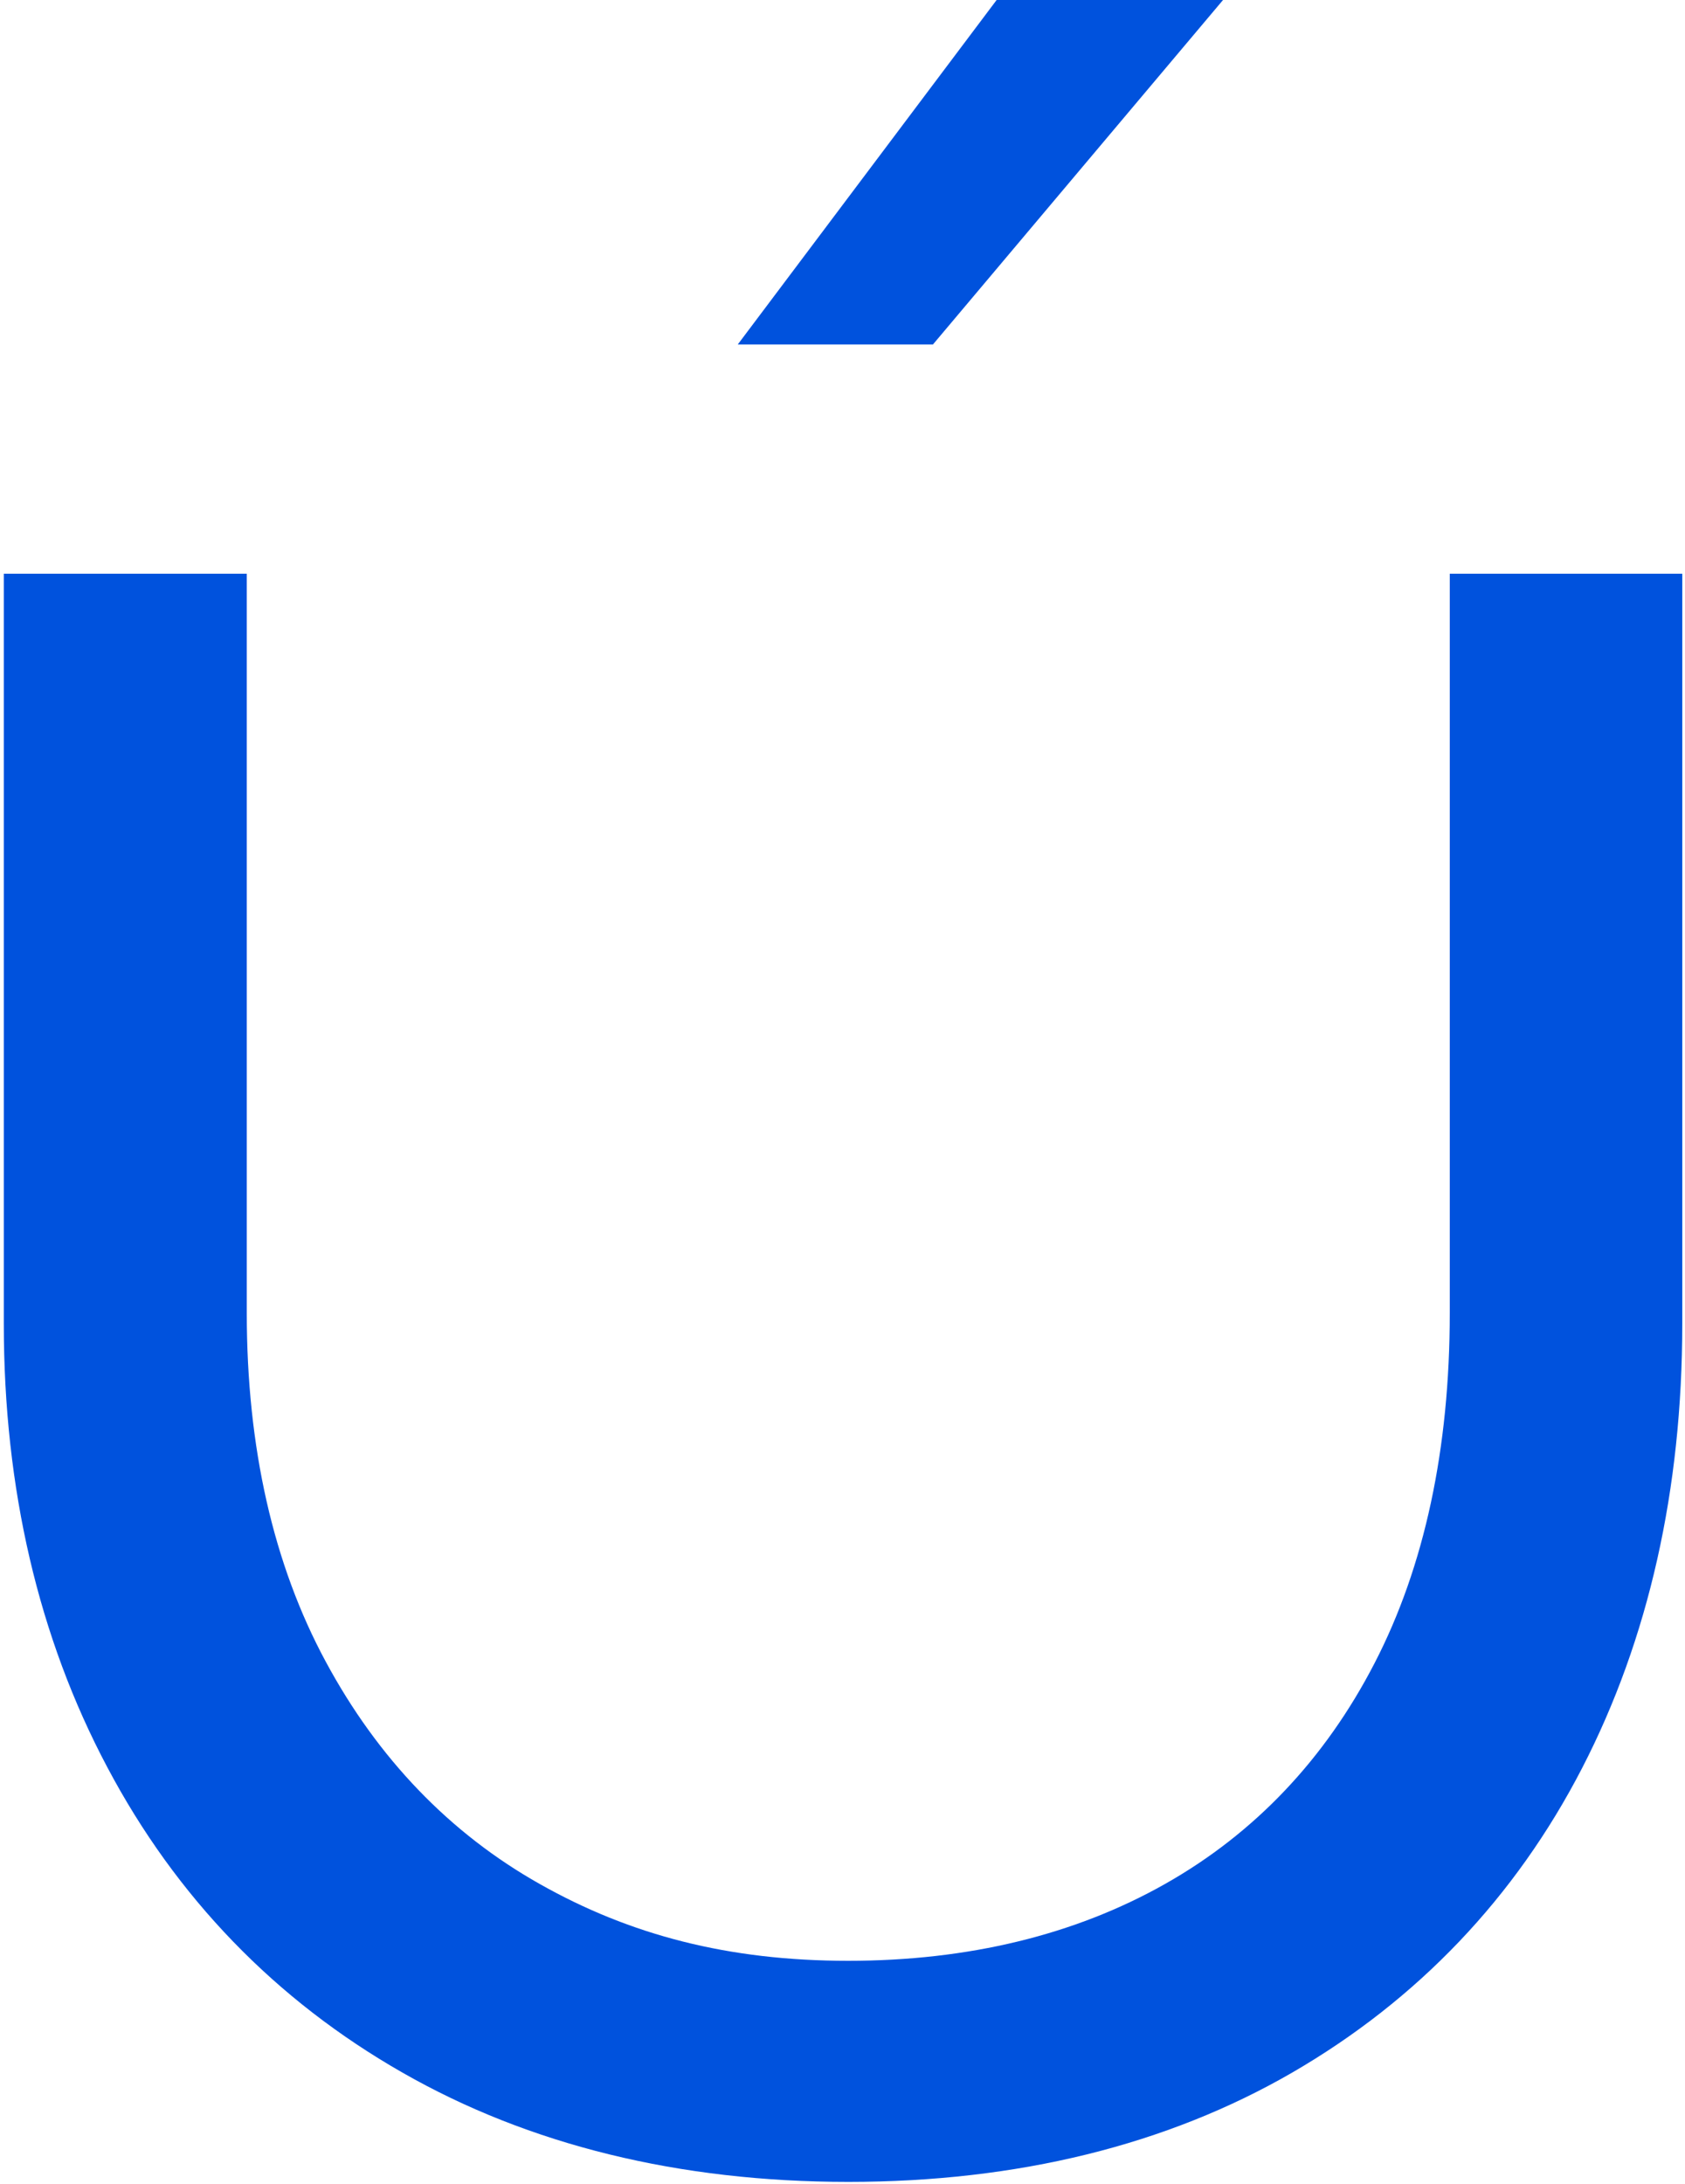
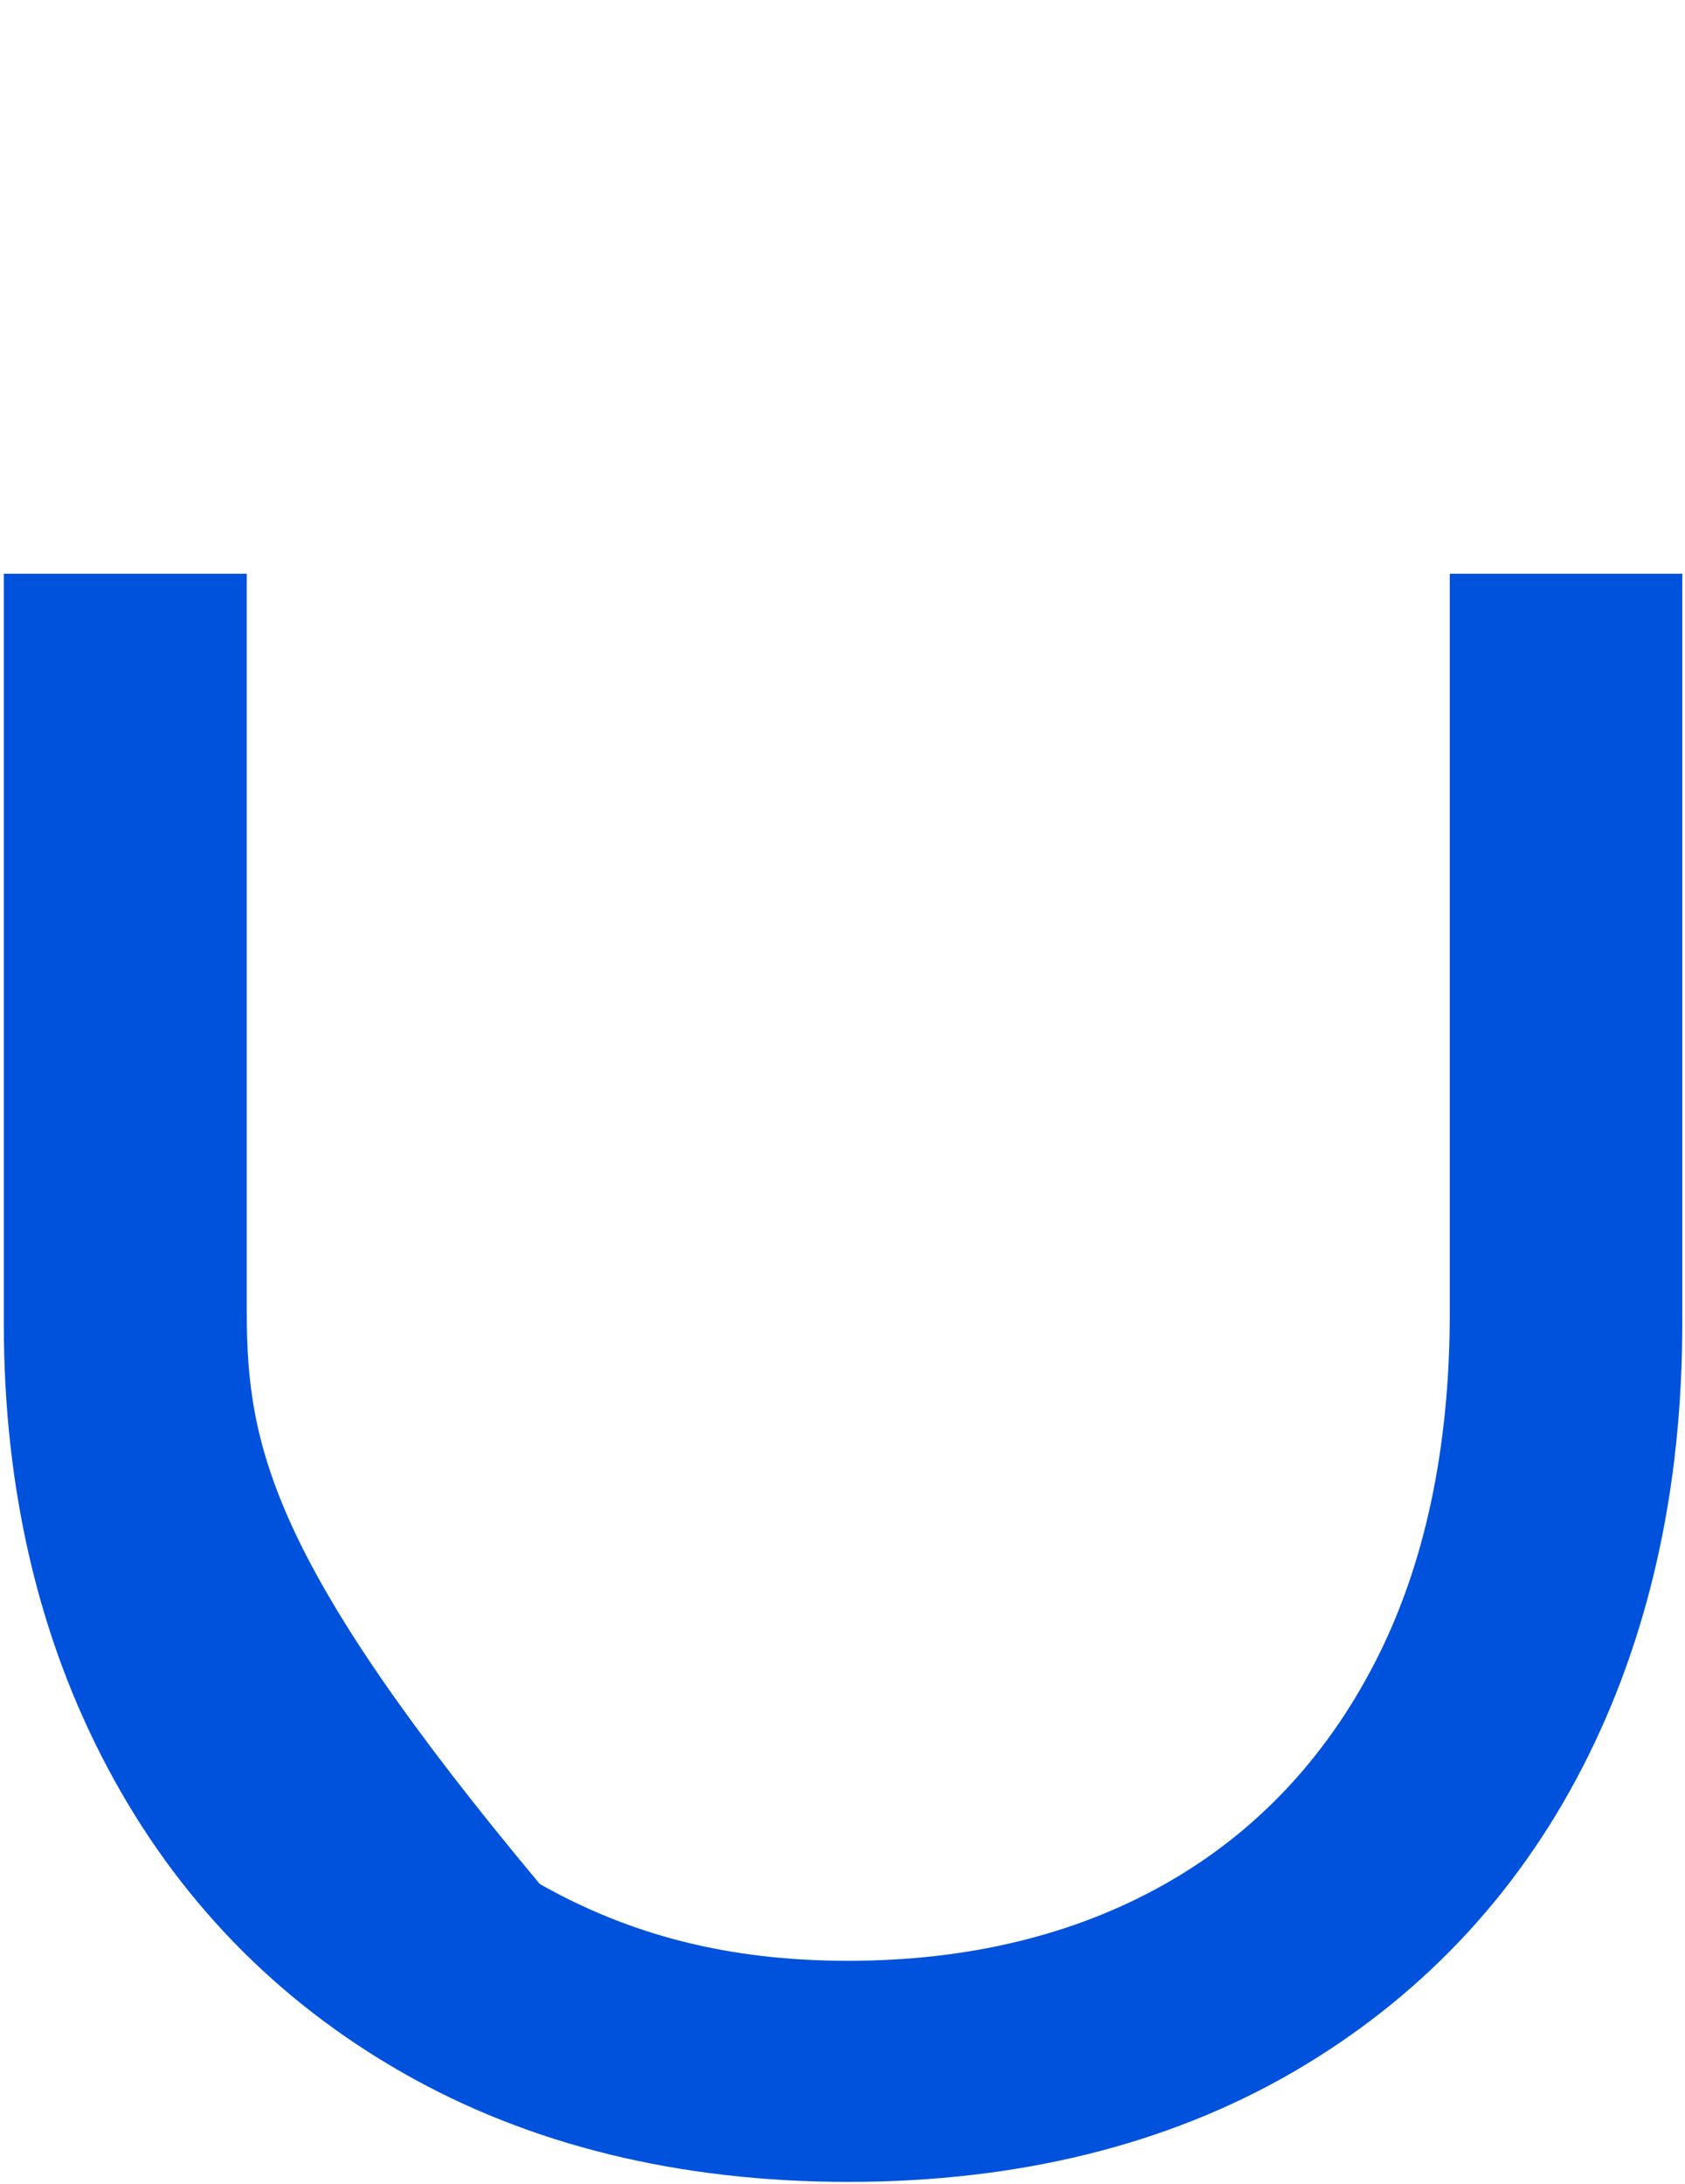
<svg xmlns="http://www.w3.org/2000/svg" width="328" height="425" viewBox="0 0 328 425" fill="none">
-   <path d="M238.072 0H194.001L143.615 67.023H181.609L238.072 0Z" fill="#0052DD" />
-   <path d="M282.21 255.496C282.21 281.911 277.287 304.829 267.576 323.605C257.933 342.279 244.216 356.743 226.765 366.589C209.211 376.504 188.466 381.529 165.106 381.529C141.747 381.529 122.631 376.504 105.077 366.589C87.592 356.743 73.569 342.177 63.417 323.333C53.197 304.422 48.037 281.605 48.037 255.496V111.637H0.74V257.567C0.74 289.618 7.497 318.648 20.874 343.841C34.286 369.17 53.605 389.168 78.357 403.292C103.006 417.383 132.206 424.547 165.14 424.547C198.074 424.547 227.138 417.383 251.516 403.292C275.962 389.134 294.976 369.204 307.98 344.011C320.916 318.954 327.469 289.856 327.469 257.567V111.637H282.21V255.496Z" fill="#0052DD" />
+   <path d="M282.21 255.496C282.21 281.911 277.287 304.829 267.576 323.605C257.933 342.279 244.216 356.743 226.765 366.589C209.211 376.504 188.466 381.529 165.106 381.529C141.747 381.529 122.631 376.504 105.077 366.589C53.197 304.422 48.037 281.605 48.037 255.496V111.637H0.74V257.567C0.74 289.618 7.497 318.648 20.874 343.841C34.286 369.17 53.605 389.168 78.357 403.292C103.006 417.383 132.206 424.547 165.14 424.547C198.074 424.547 227.138 417.383 251.516 403.292C275.962 389.134 294.976 369.204 307.98 344.011C320.916 318.954 327.469 289.856 327.469 257.567V111.637H282.21V255.496Z" fill="#0052DD" />
</svg>